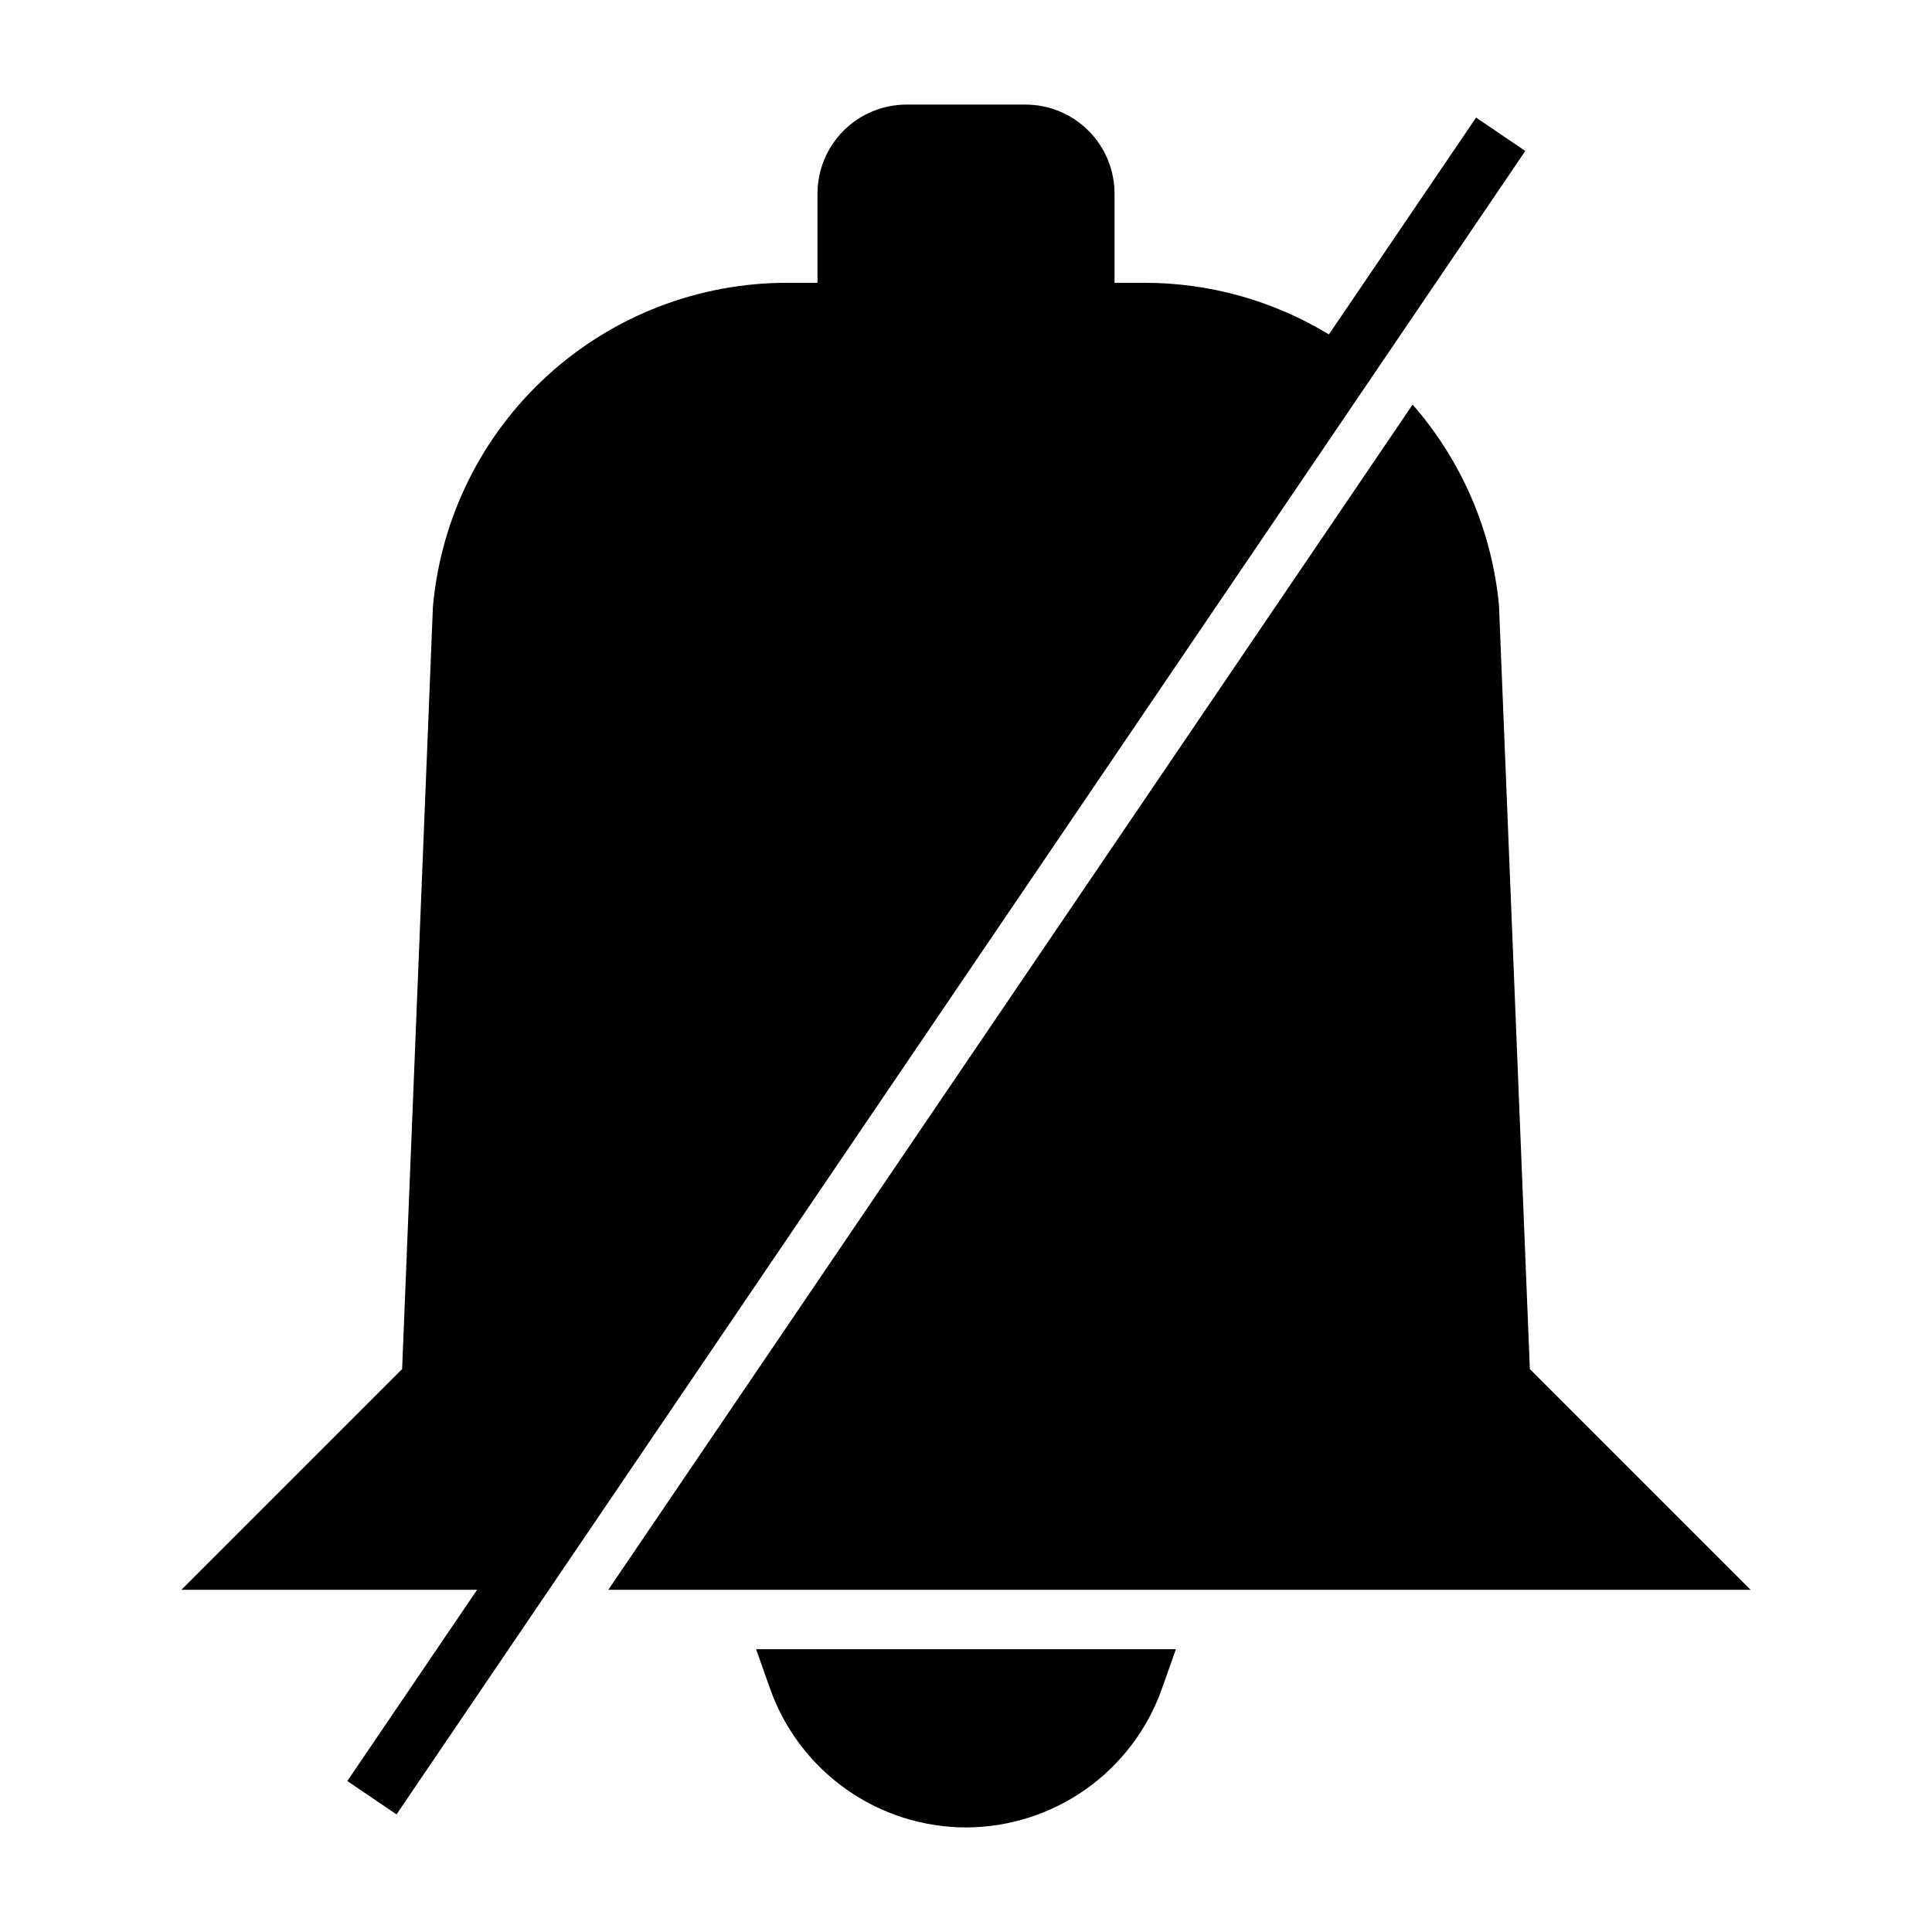
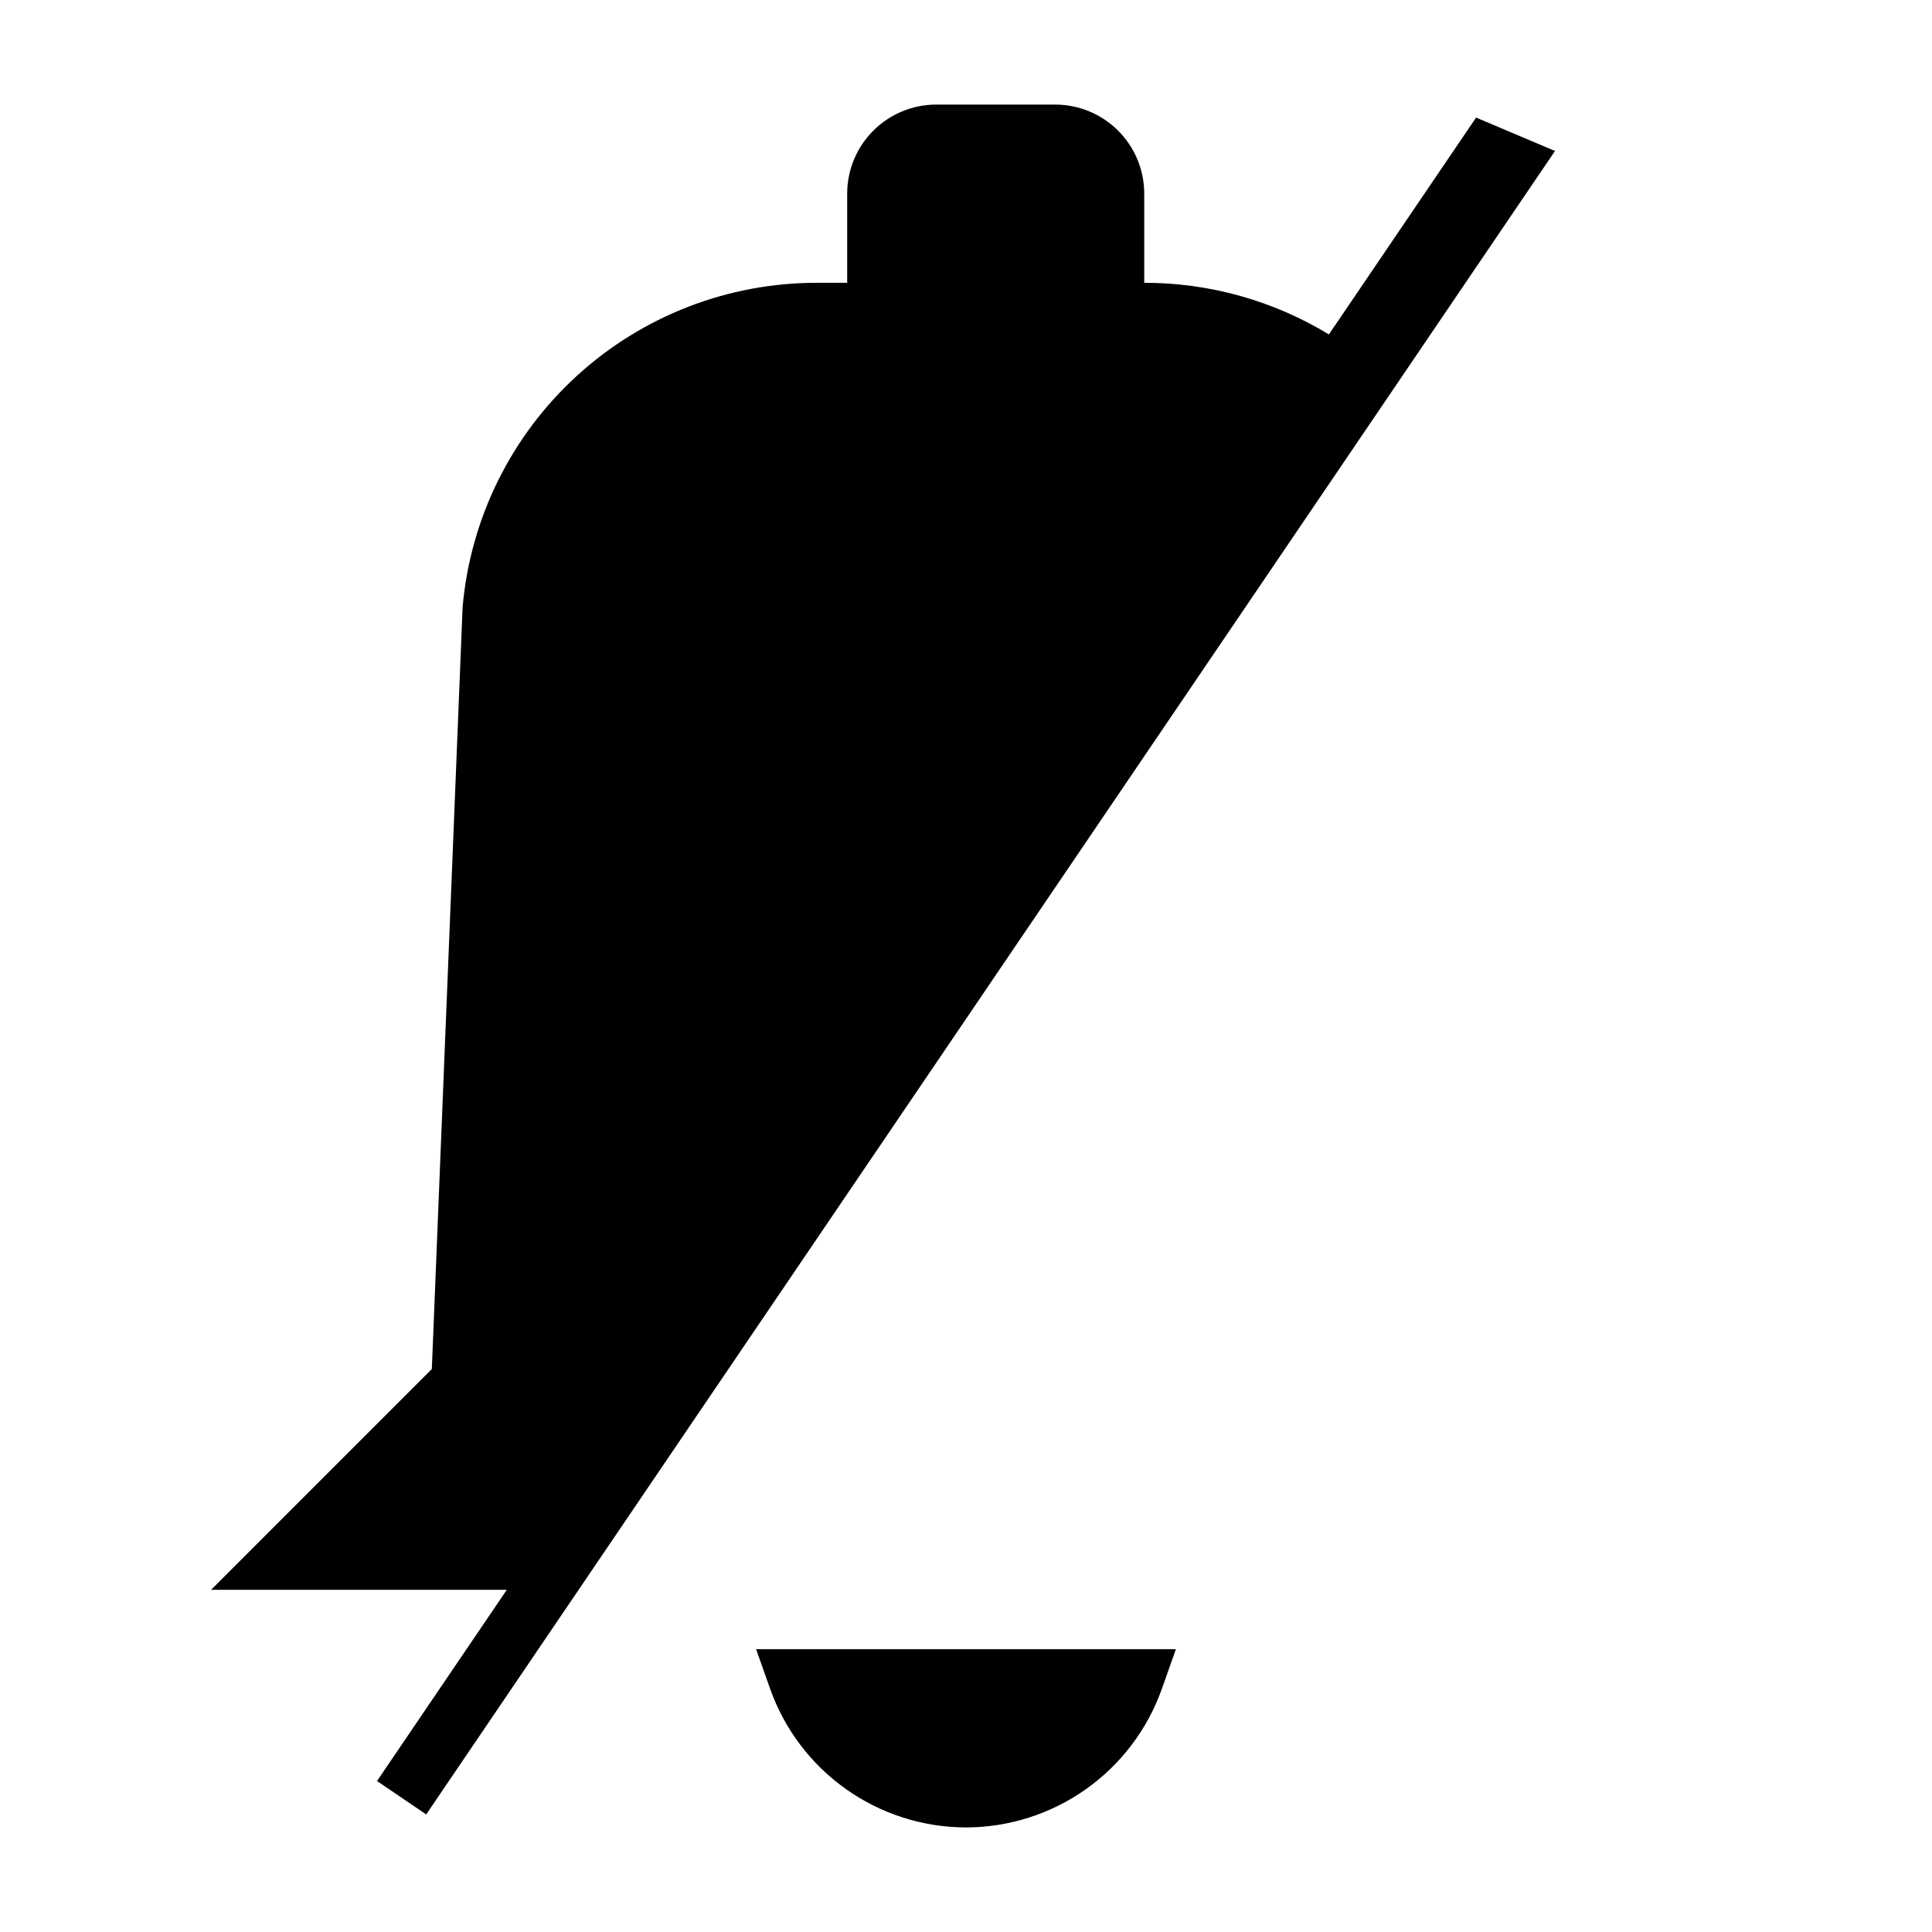
<svg xmlns="http://www.w3.org/2000/svg" fill="#000000" width="800px" height="800px" version="1.1" viewBox="144 144 512 512">
  <g>
-     <path d="m535.18 175.16-39.008 57.465 0.004 0.004c-14.75-8.969-31.68-13.703-48.941-13.684h-7.871v-23.617c0-6.262-2.488-12.27-6.918-16.699-4.43-4.426-10.434-6.914-16.699-6.914h-31.488c-6.262 0-12.27 2.488-16.699 6.914-4.43 4.43-6.918 10.438-6.918 16.699v23.617h-7.871c-23.59-0.059-46.348 8.738-63.762 24.652-17.418 15.914-28.223 37.785-30.285 61.285l-8.156 201.93-58.496 58.5h78.367l-34.395 50.68 13.035 8.848 299.14-440.83z" />
-     <path d="m549.43 506.81-8.18-202.36c-1.852-19.707-9.859-38.332-22.891-53.23l-213.15 314.09h302.72z" />
+     <path d="m535.18 175.16-39.008 57.465 0.004 0.004c-14.75-8.969-31.68-13.703-48.941-13.684v-23.617c0-6.262-2.488-12.27-6.918-16.699-4.43-4.426-10.434-6.914-16.699-6.914h-31.488c-6.262 0-12.27 2.488-16.699 6.914-4.43 4.43-6.918 10.438-6.918 16.699v23.617h-7.871c-23.59-0.059-46.348 8.738-63.762 24.652-17.418 15.914-28.223 37.785-30.285 61.285l-8.156 201.93-58.496 58.5h78.367l-34.395 50.68 13.035 8.848 299.14-440.83z" />
    <path d="m400 628.29c-11.387-0.02-22.484-3.562-31.777-10.137-9.297-6.578-16.328-15.867-20.133-26.598l-3.715-10.5h111.25l-3.715 10.5c-3.805 10.73-10.836 20.02-20.129 26.598-9.293 6.574-20.395 10.117-31.777 10.137z" />
  </g>
</svg>